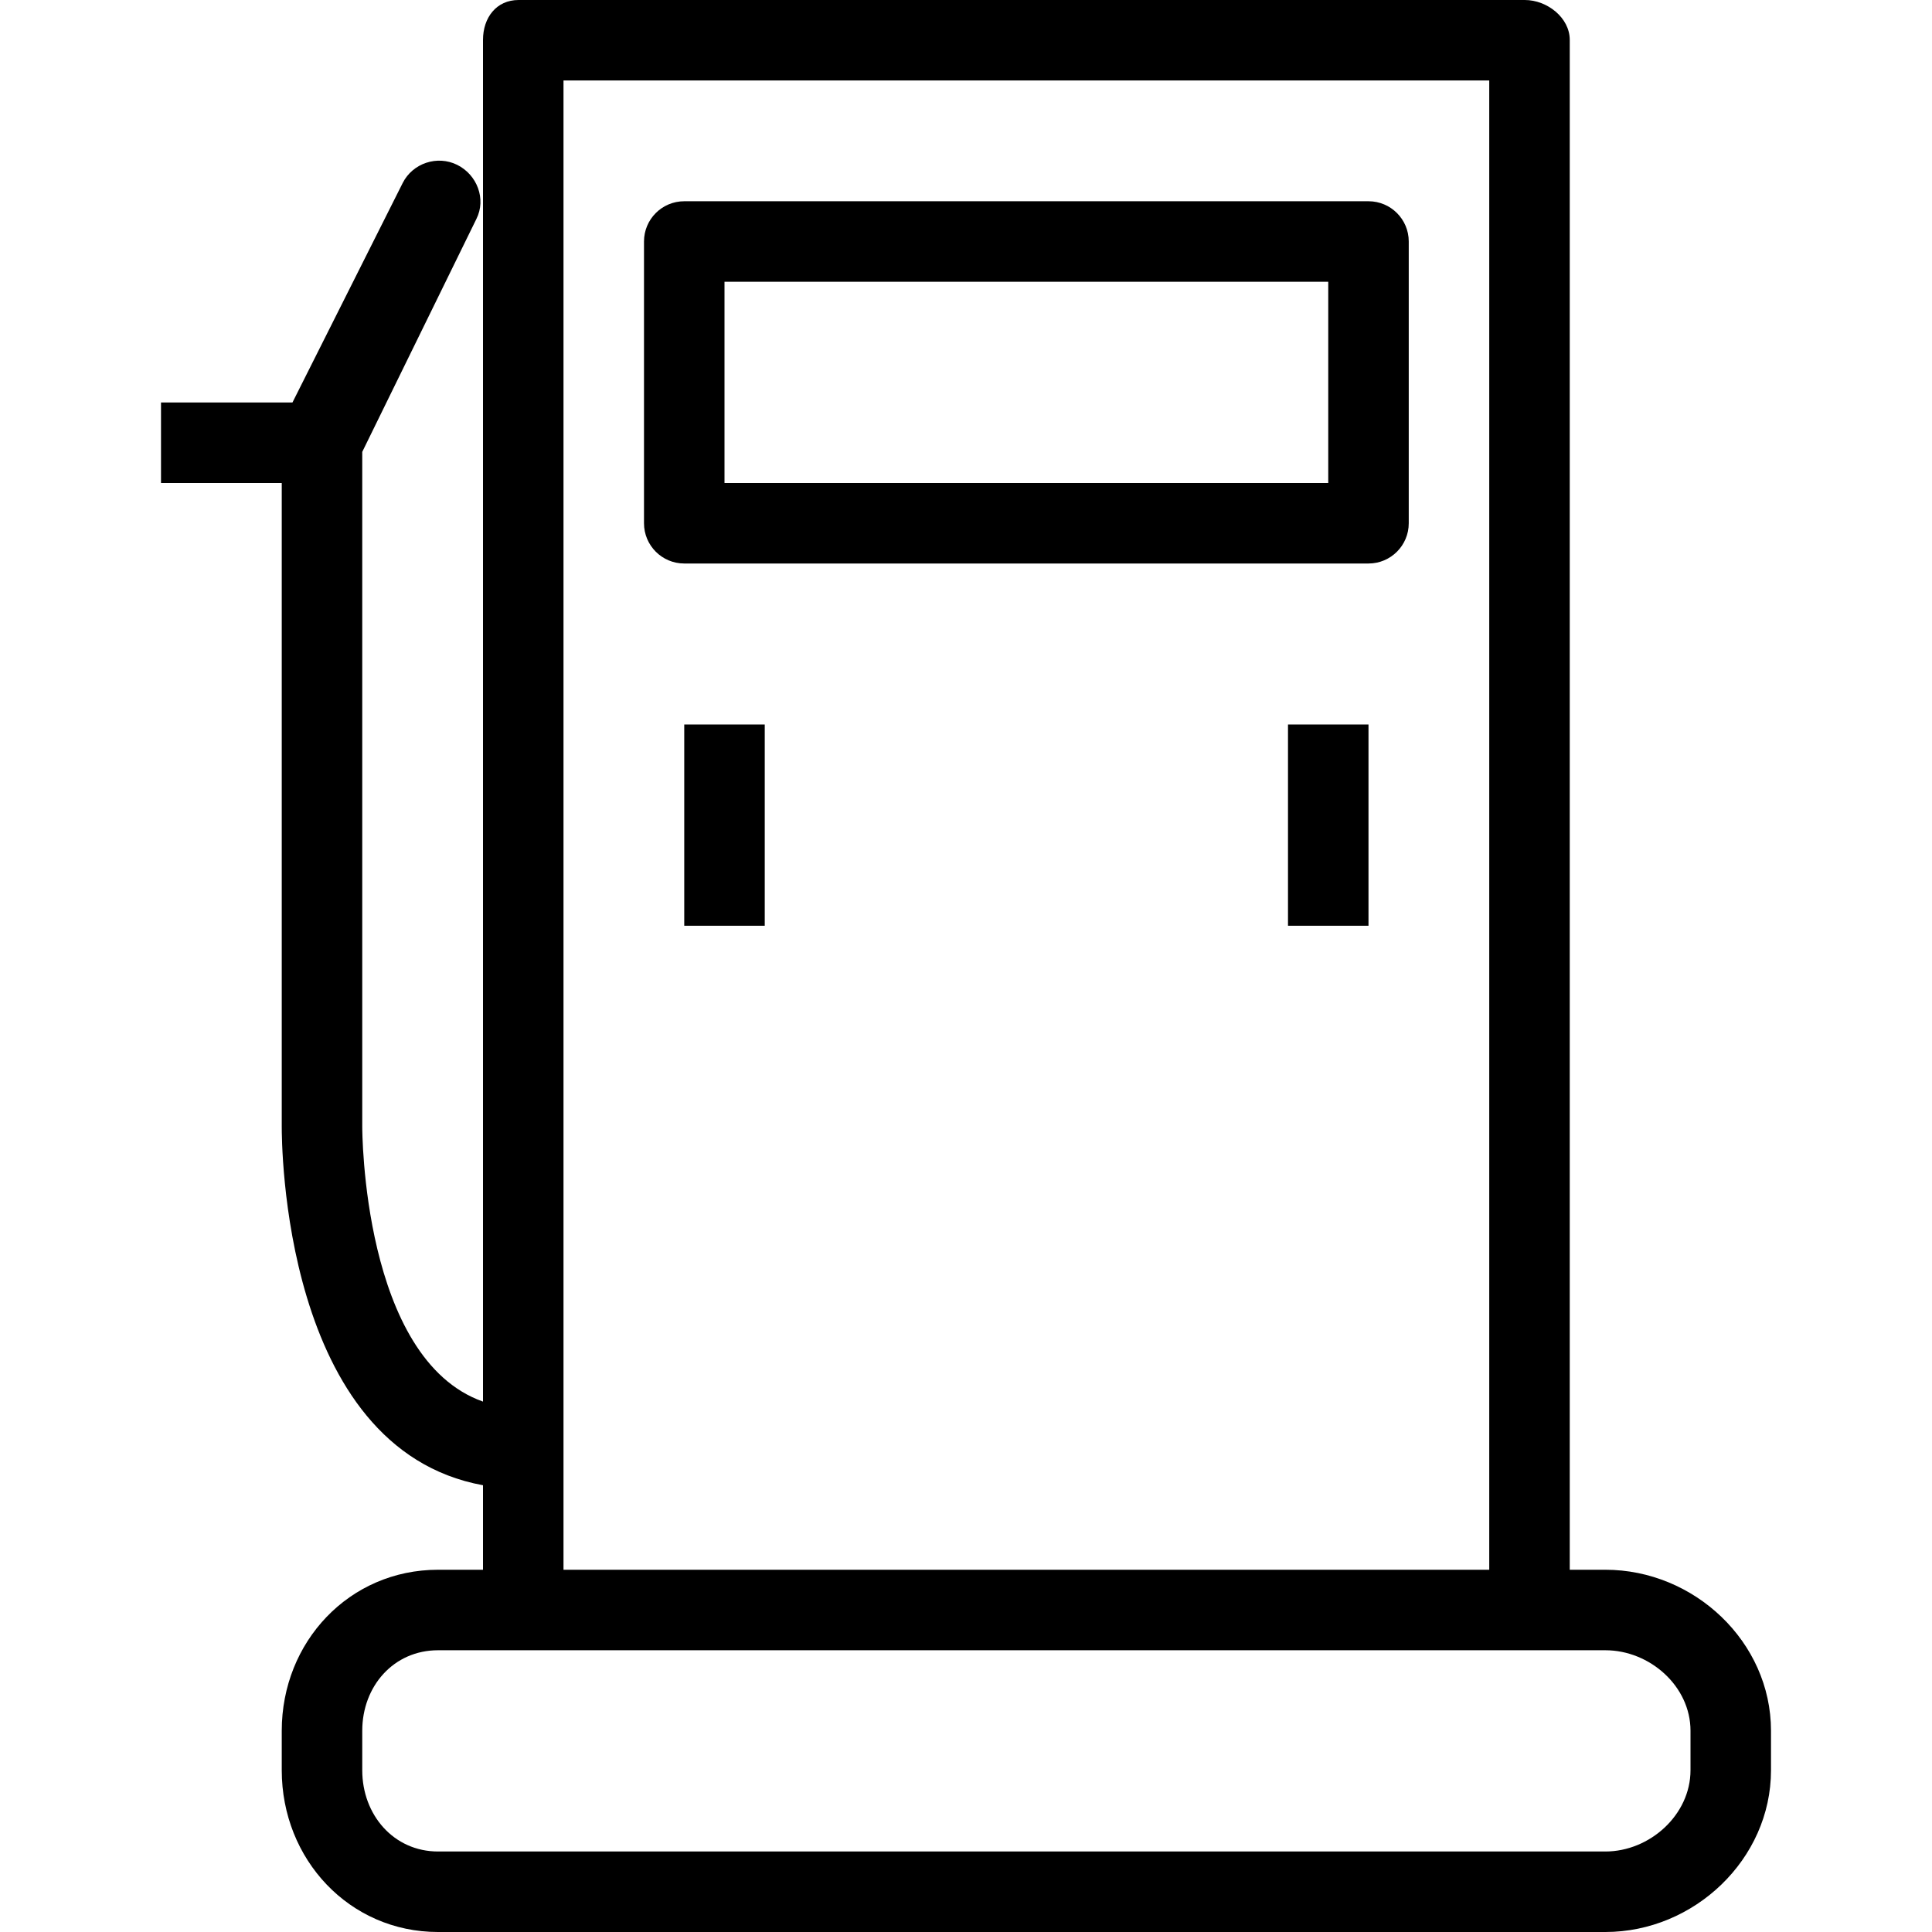
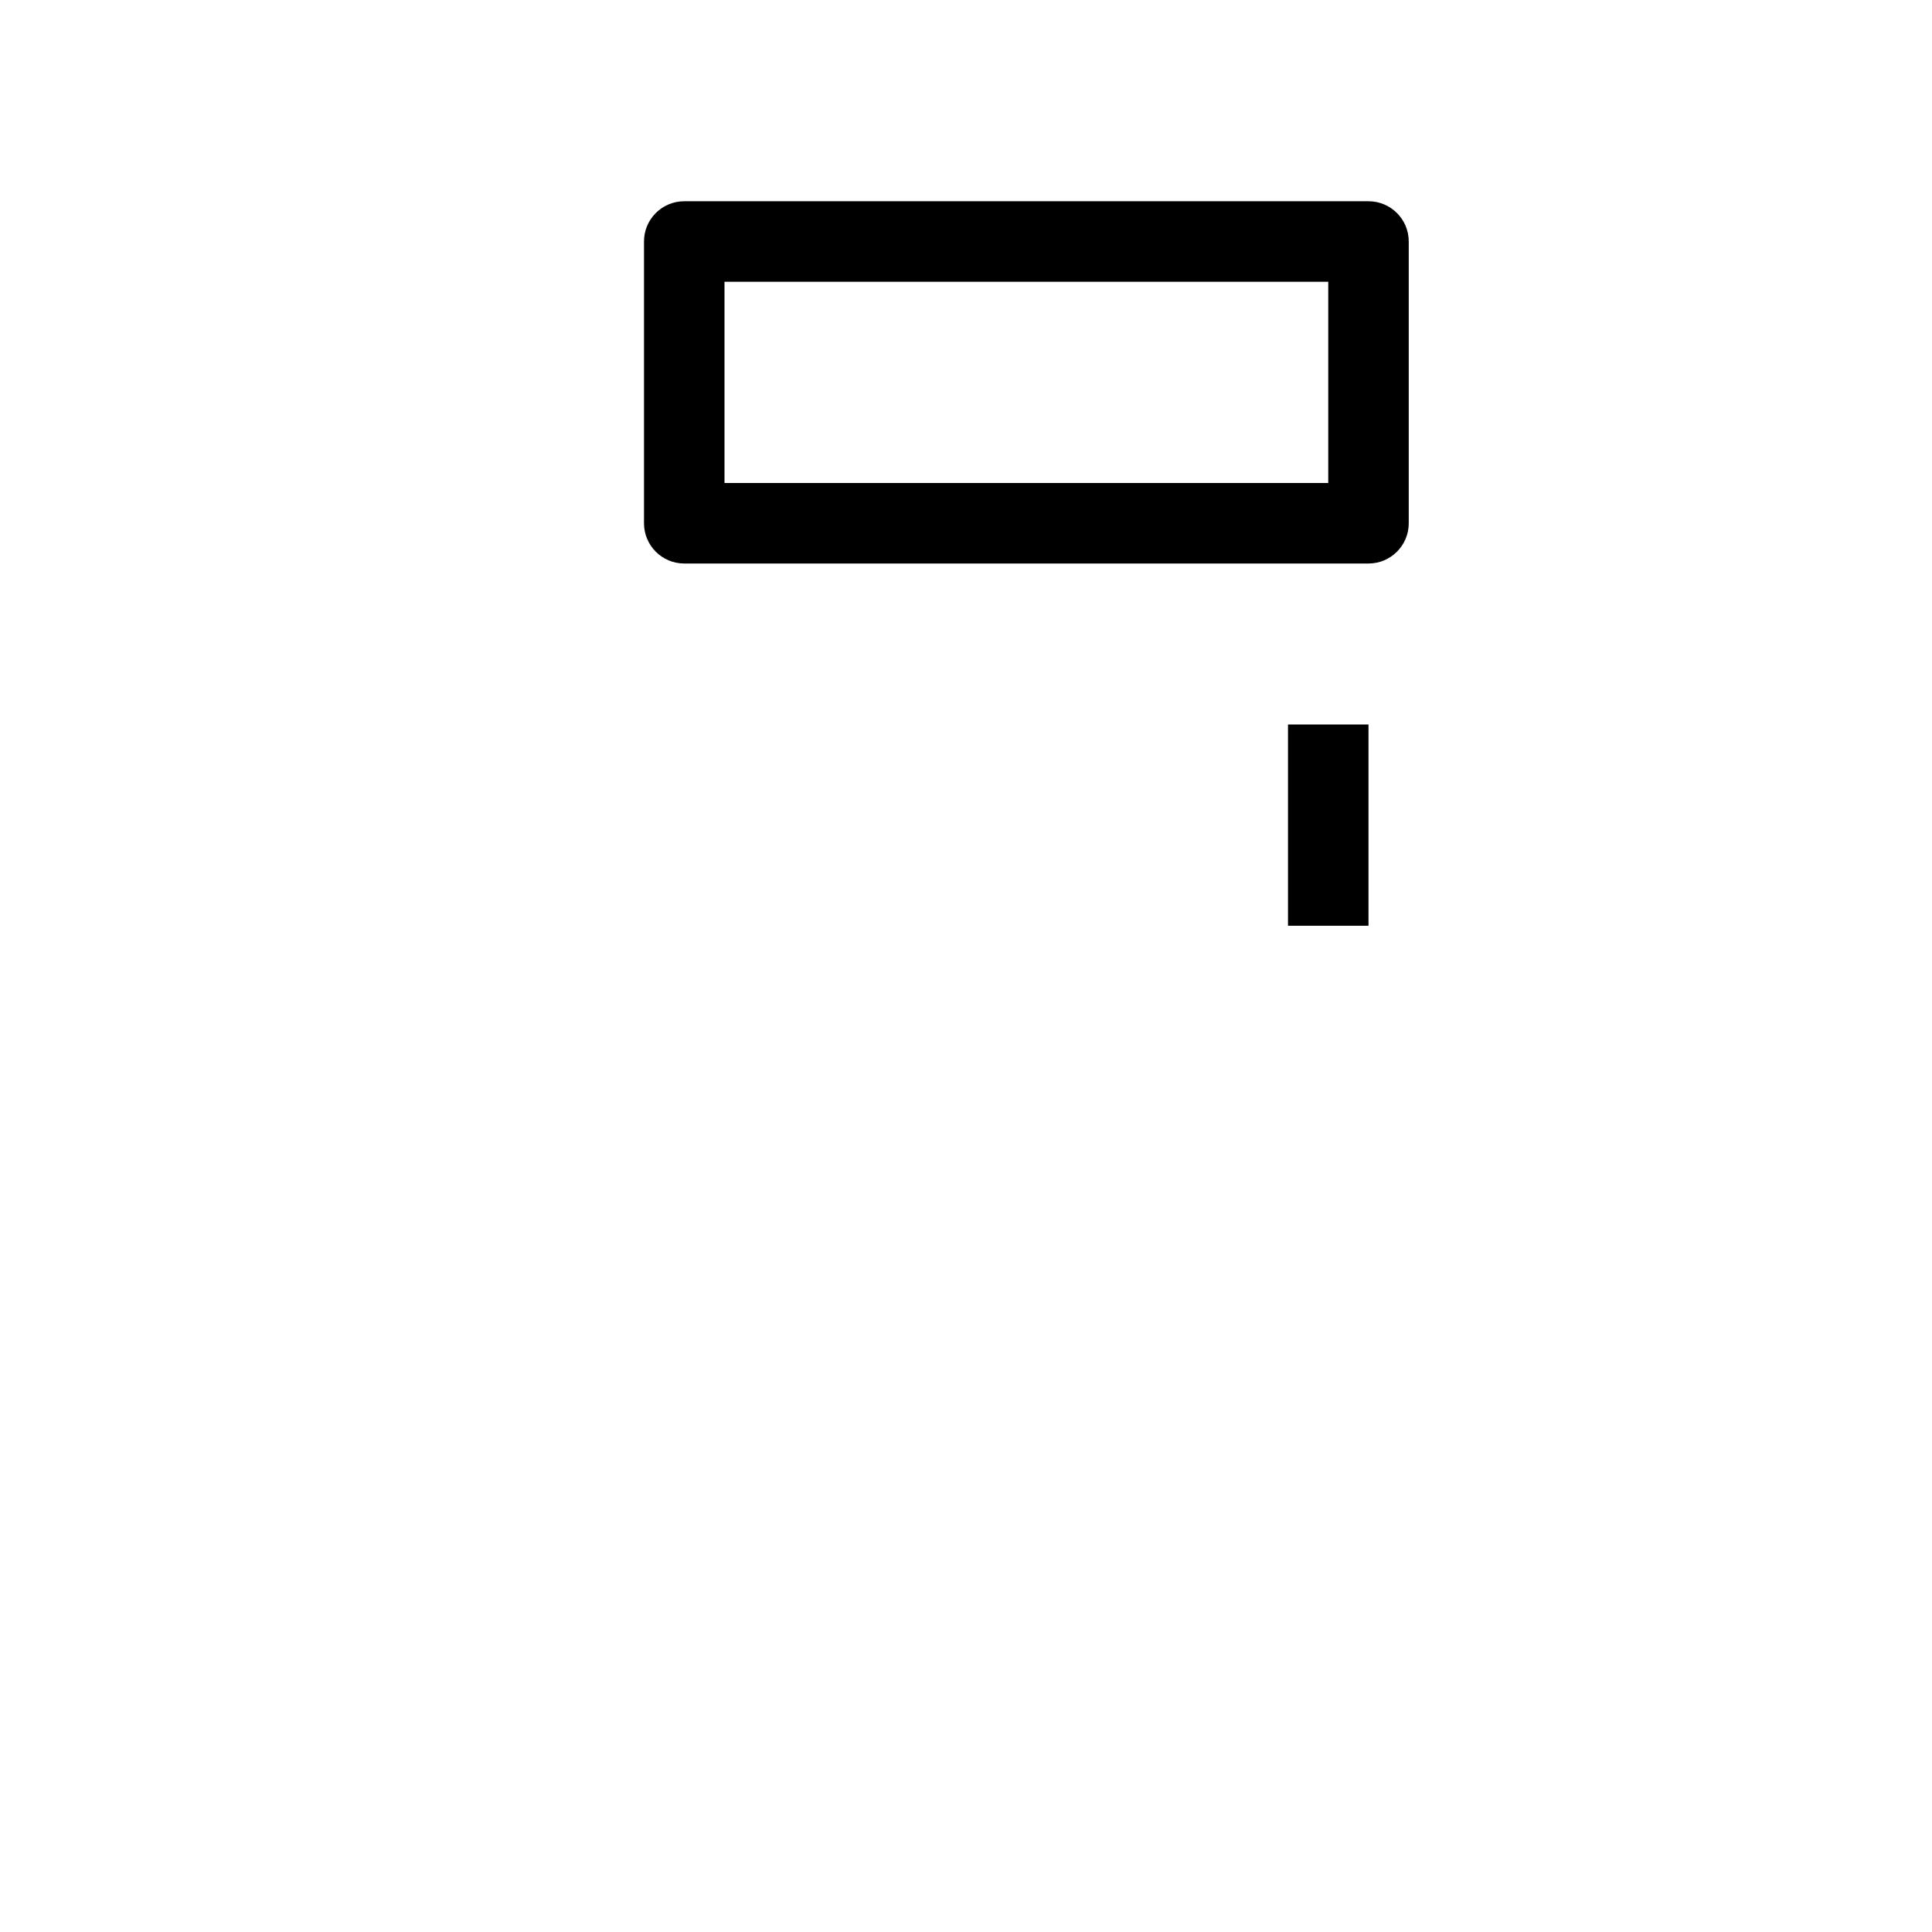
<svg xmlns="http://www.w3.org/2000/svg" fill="#000000" version="1.1" id="Layer_1" viewBox="0 0 512 512" xml:space="preserve">
  <g>
    <g>
-       <path d="M425.44,416H416V10.572C416,4.681,409.987,0,404.096,0H137.43C131.539,0,128,4.681,128,10.572v360.867    c-32-11.306-32-72.202-32-72.867V127.905v-8.151l30.257-61.745c2.635-5.271,0.19-11.677-5.081-14.313    c-5.286-2.635-11.832-0.447-14.467,4.819l-29.206,58.151H42.667V128h32v170.572c0,3.688,0,85.295,53.333,95.033V416h-11.914    c-23.521,0-41.419,19.087-41.419,42.671v10.469c0,23.583,17.898,42.861,41.419,42.861H425.44    c23.521,0,43.893-19.277,43.893-42.861v-10.469C469.333,435.087,448.961,416,425.44,416z M149.333,21.333h245.333V416H149.333    V21.333z M448,469.139L448,469.139c0,11.818-10.805,21.527-22.56,21.527H116.086c-11.755,0-20.086-9.71-20.086-21.527v-10.469    c0-11.818,8.331-21.337,20.086-21.337h21.344h266.667h21.344c11.755,0,22.56,9.519,22.56,21.337V469.139z" />
-     </g>
+       </g>
  </g>
  <g>
    <g>
      <path d="M362.667,53.333H181.333c-5.891,0-10.667,4.776-10.667,10.667v74.667c0,5.891,4.776,10.667,10.667,10.667h181.333    c5.891,0,10.667-4.776,10.667-10.667V64C373.333,58.109,368.557,53.333,362.667,53.333z M352,128H192V74.667h160V128z" />
    </g>
  </g>
  <g>
    <g>
-       <rect x="181.333" y="192" width="21.333" height="53.333" />
-     </g>
+       </g>
  </g>
  <g>
    <g>
      <rect x="341.333" y="192" width="21.333" height="53.333" />
    </g>
  </g>
</svg>